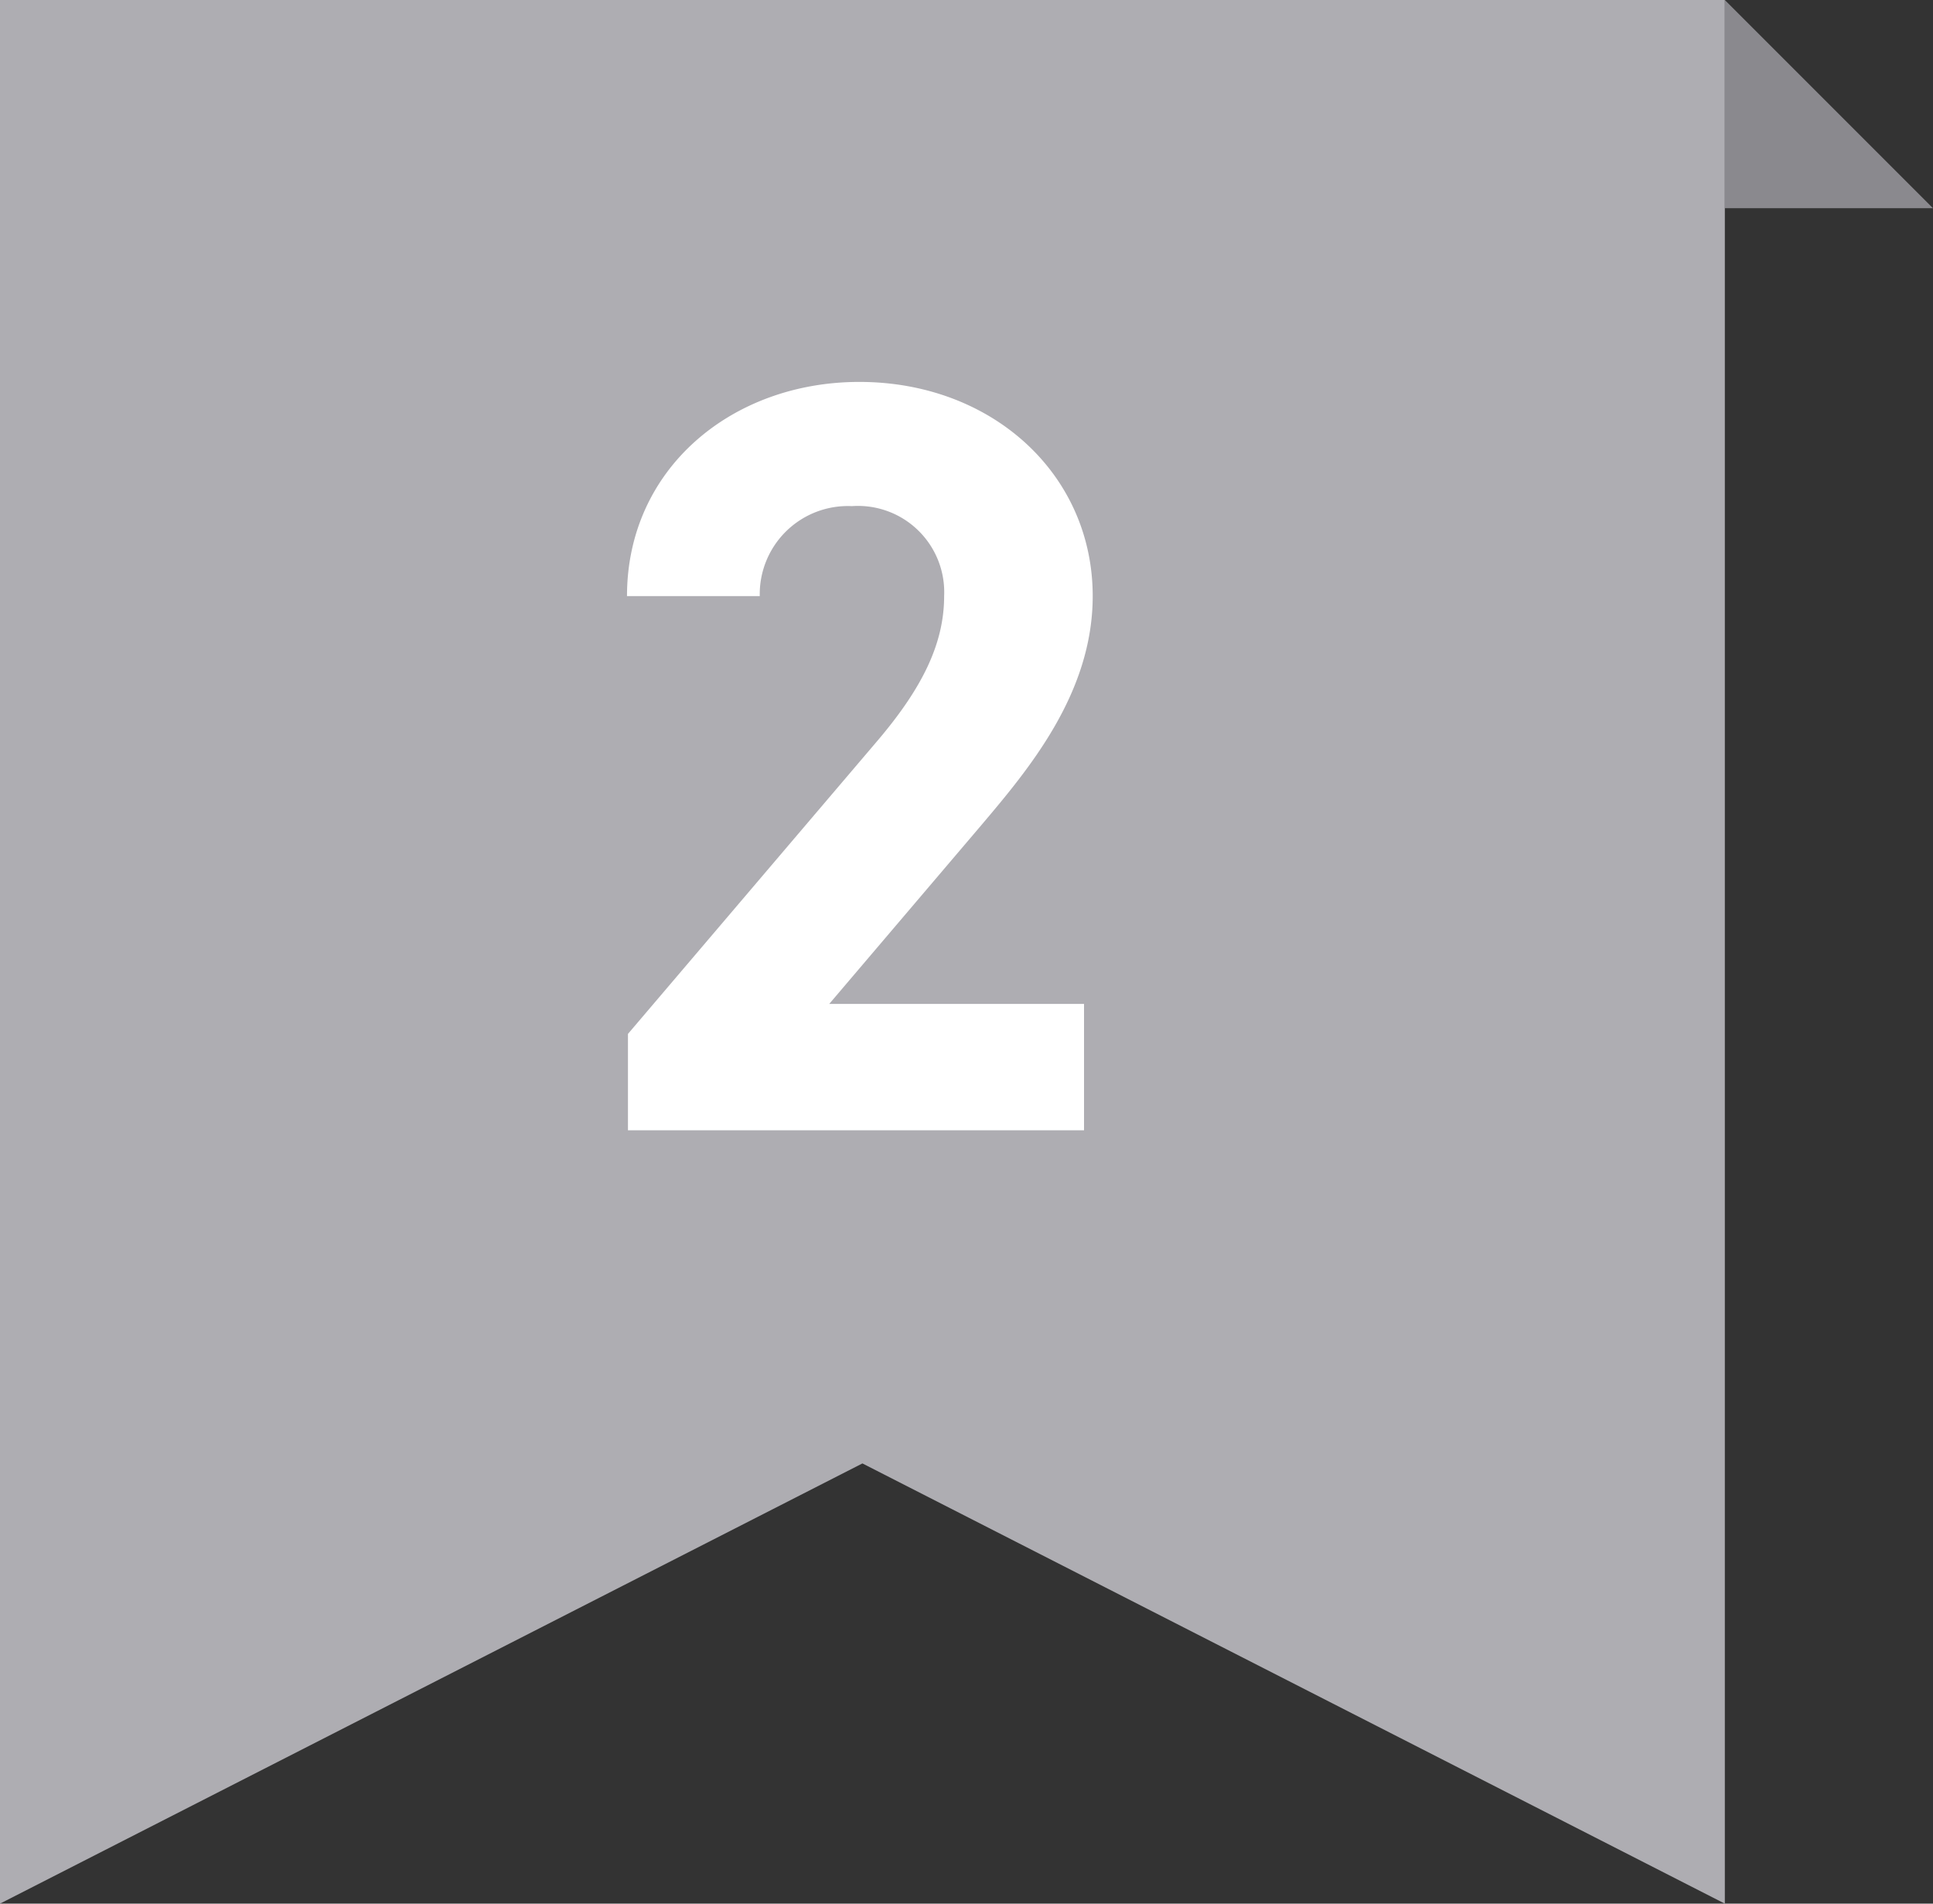
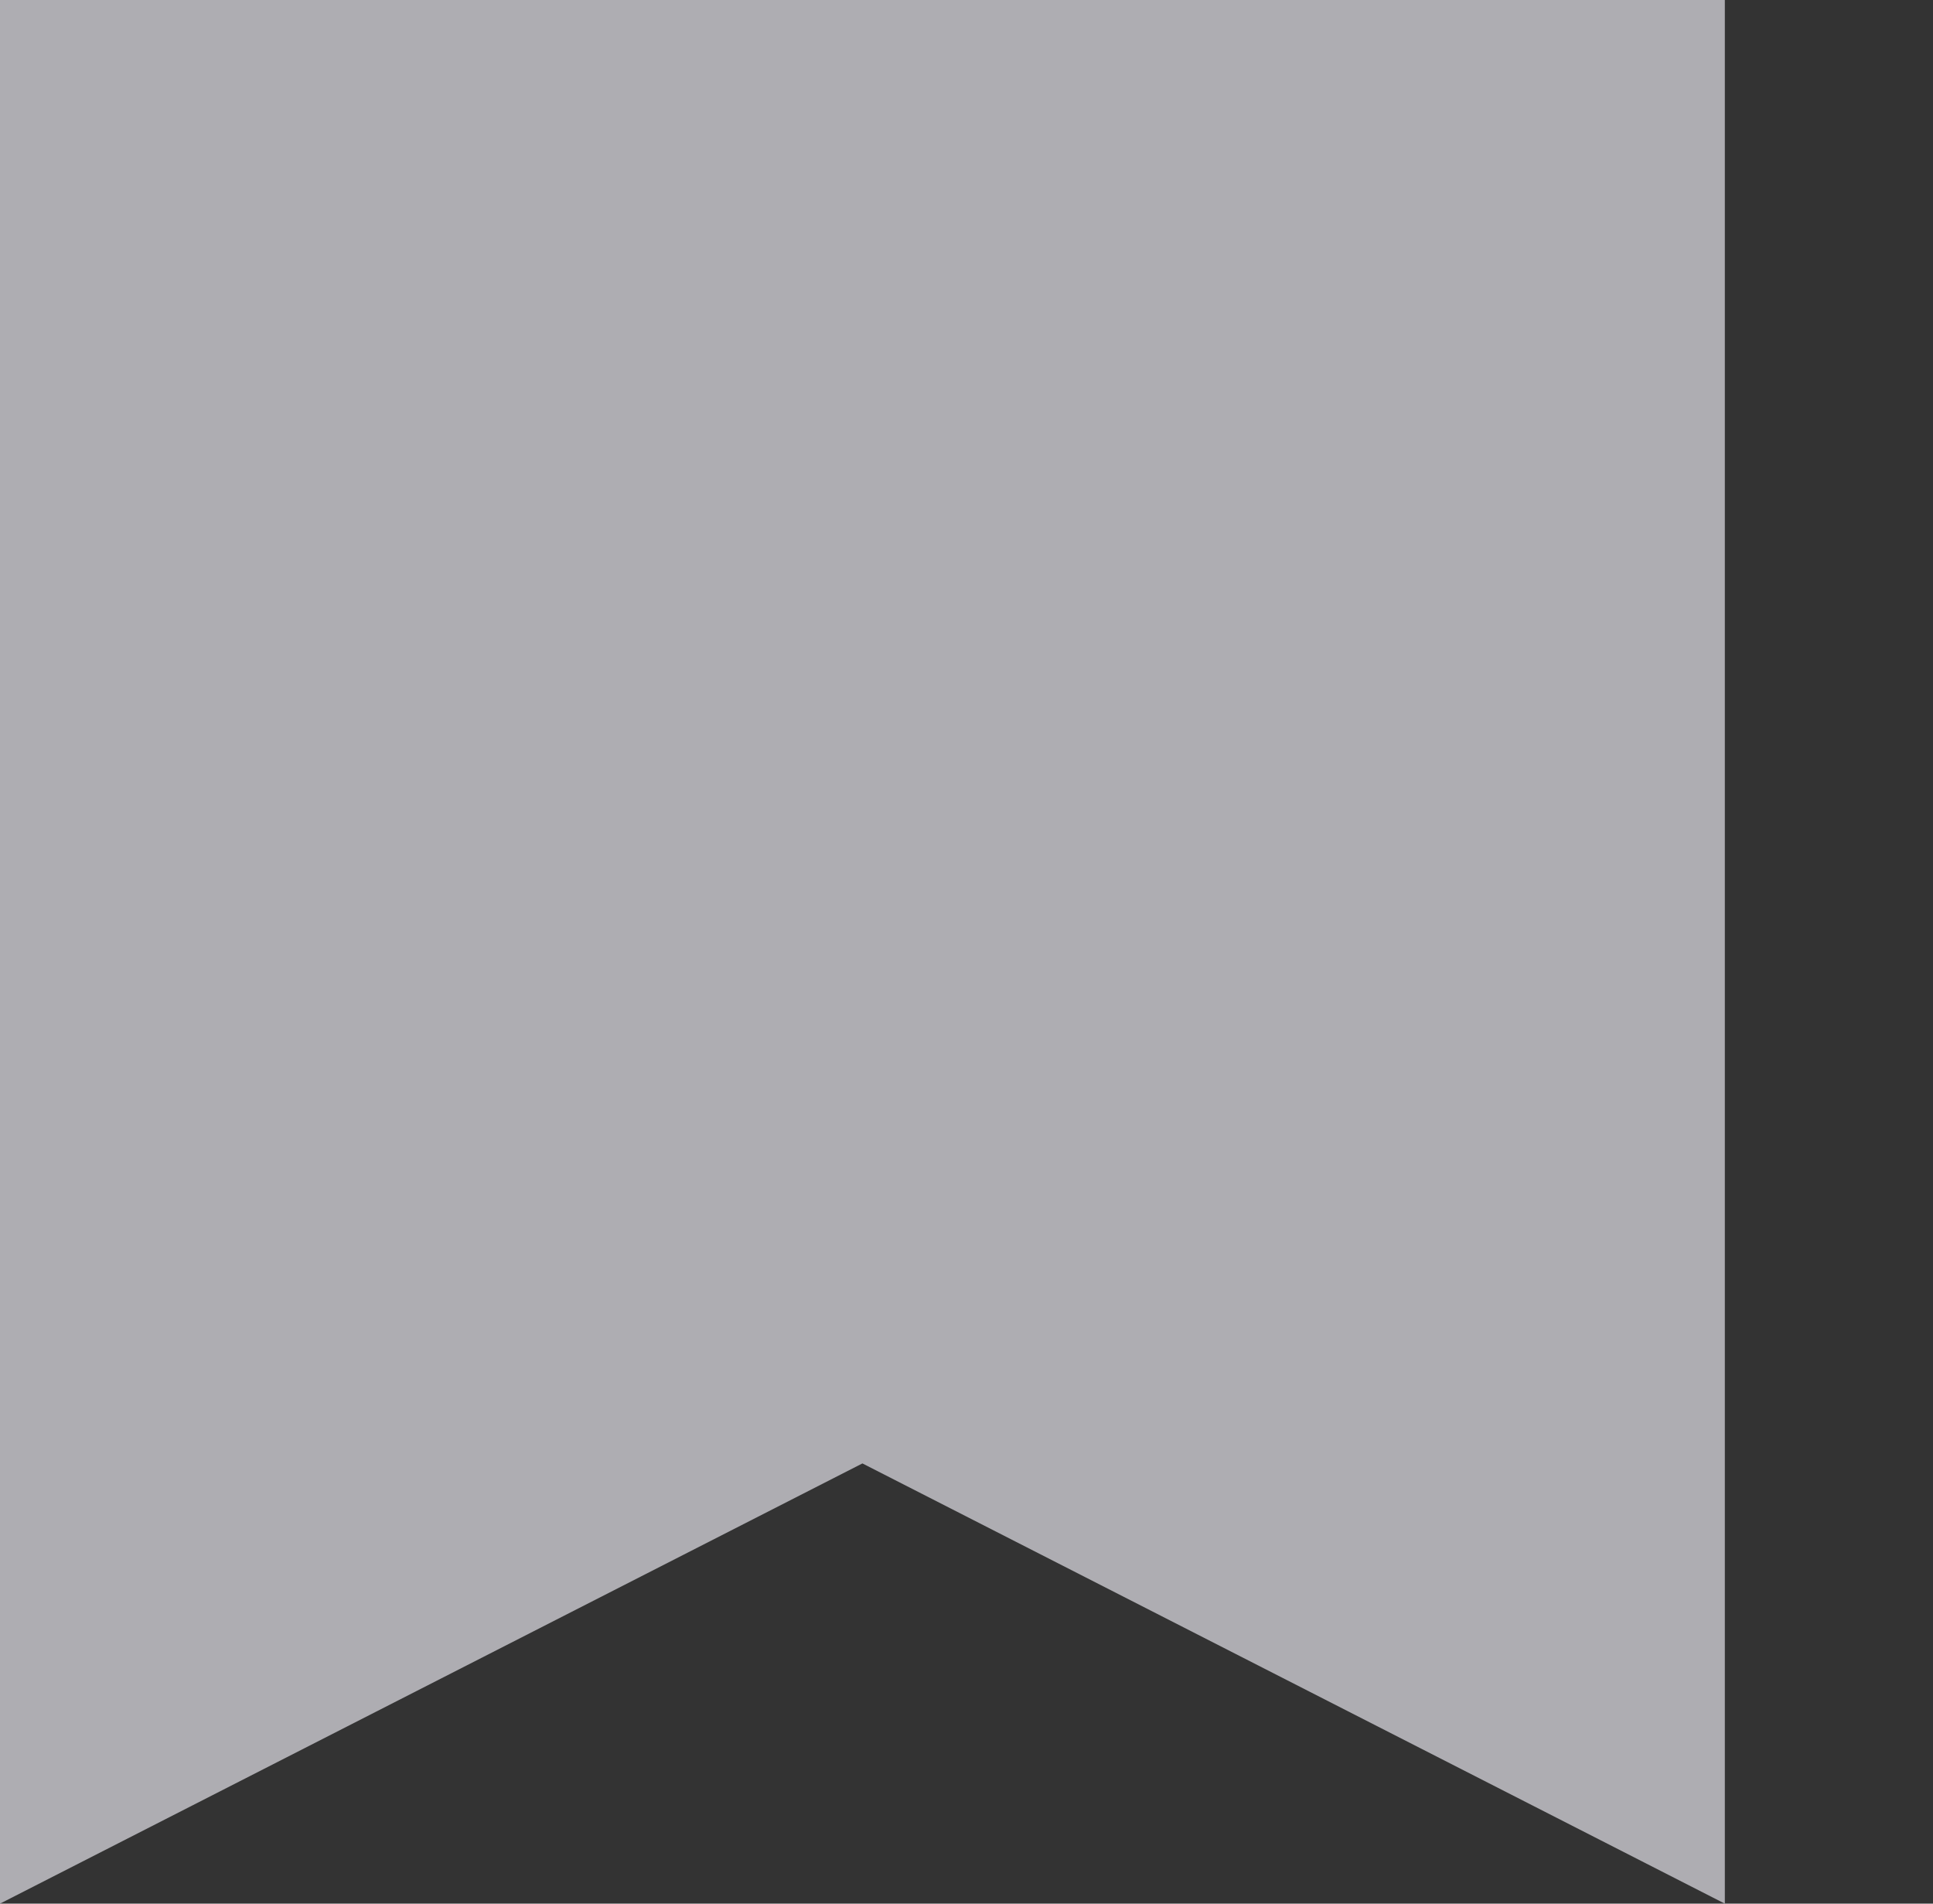
<svg xmlns="http://www.w3.org/2000/svg" width="65" height="64" viewBox="0 0 65 64">
  <rect x="0" y="0" width="65" height="64" fill="#333333" stroke="none" />
  <g transform="translate(-124 -8548)">
-     <path d="M0,0,7,7H0Z" transform="translate(182 8548)" fill="#8a898e" />
    <path d="M0,0V64L29,49.2,58,64V0Z" transform="translate(124 8548)" fill="#aeadb2" />
-     <path d="M7.452-4.248H-1.116L4-10.26c1.584-1.872,3.744-4.428,3.744-7.7,0-4.1-3.384-7.2-7.848-7.2-4.284,0-7.812,2.916-7.812,7.2h4.464a2.964,2.964,0,0,1,3.1-3.024,2.9,2.9,0,0,1,3.1,3.024c0,1.62-.756,3.132-2.3,4.932L-7.884-3.24V0H7.452Z" transform="translate(153 8586)" fill="#fff" />
  </g>
</svg>